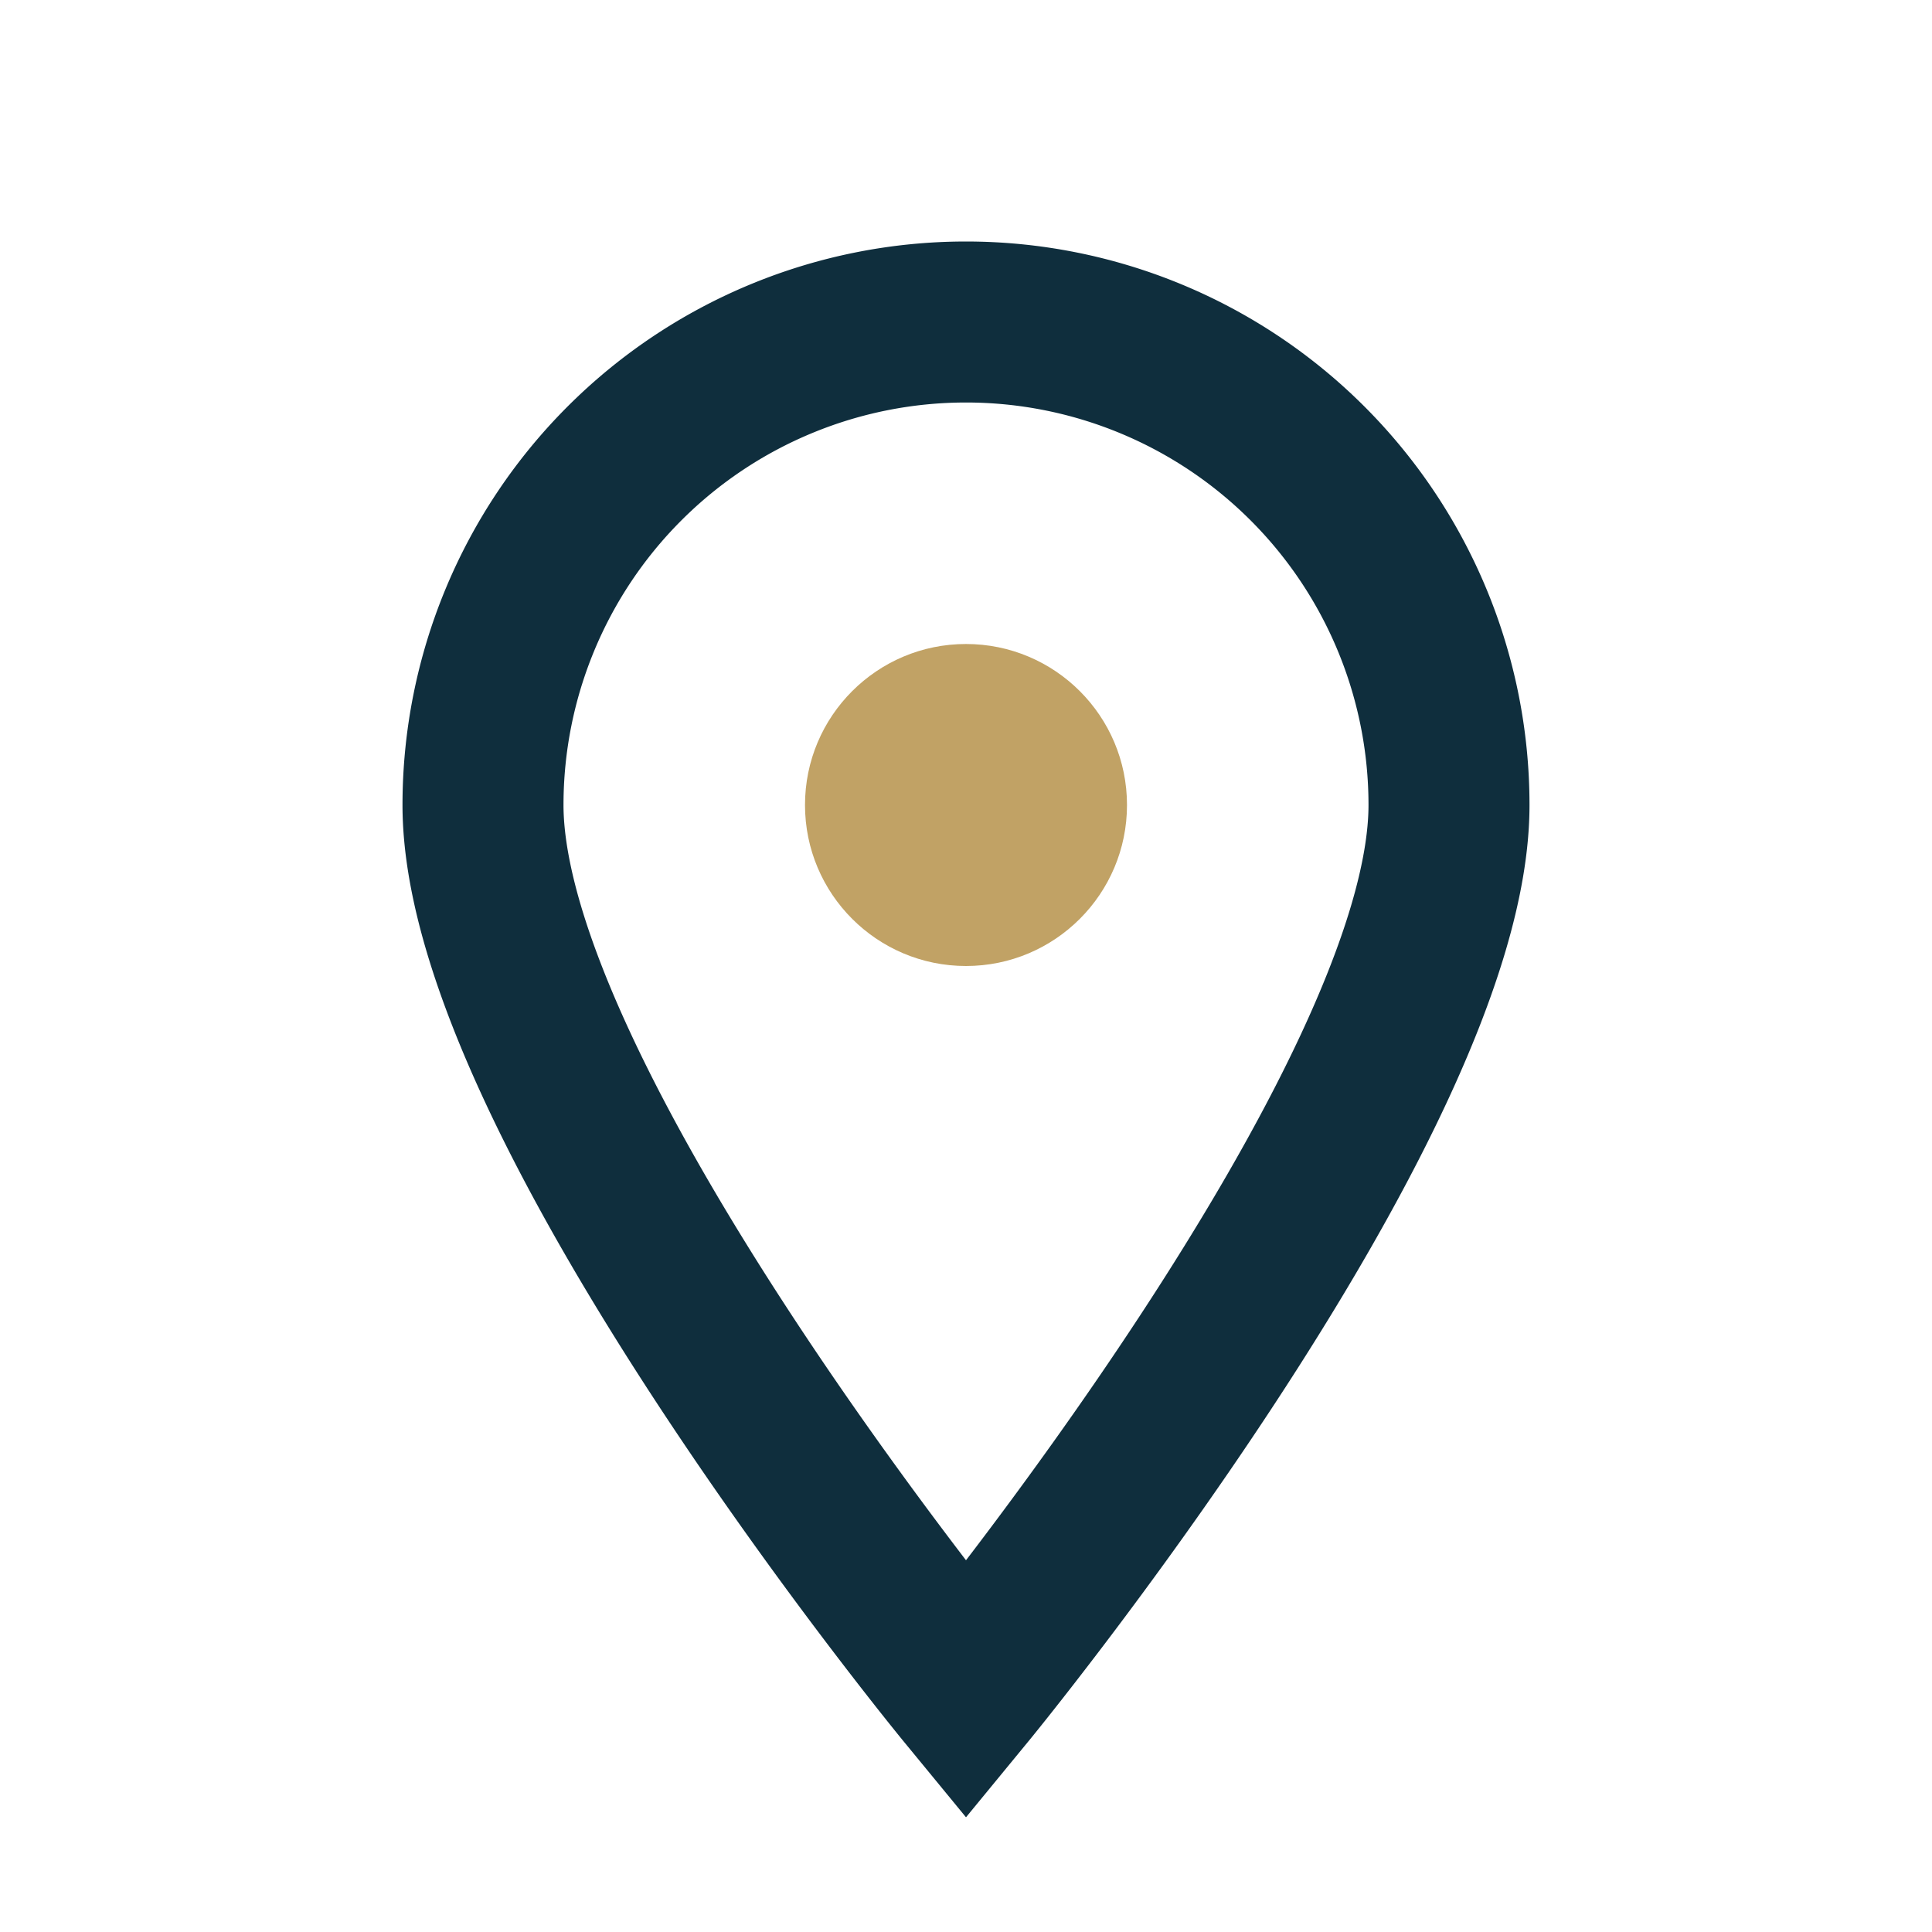
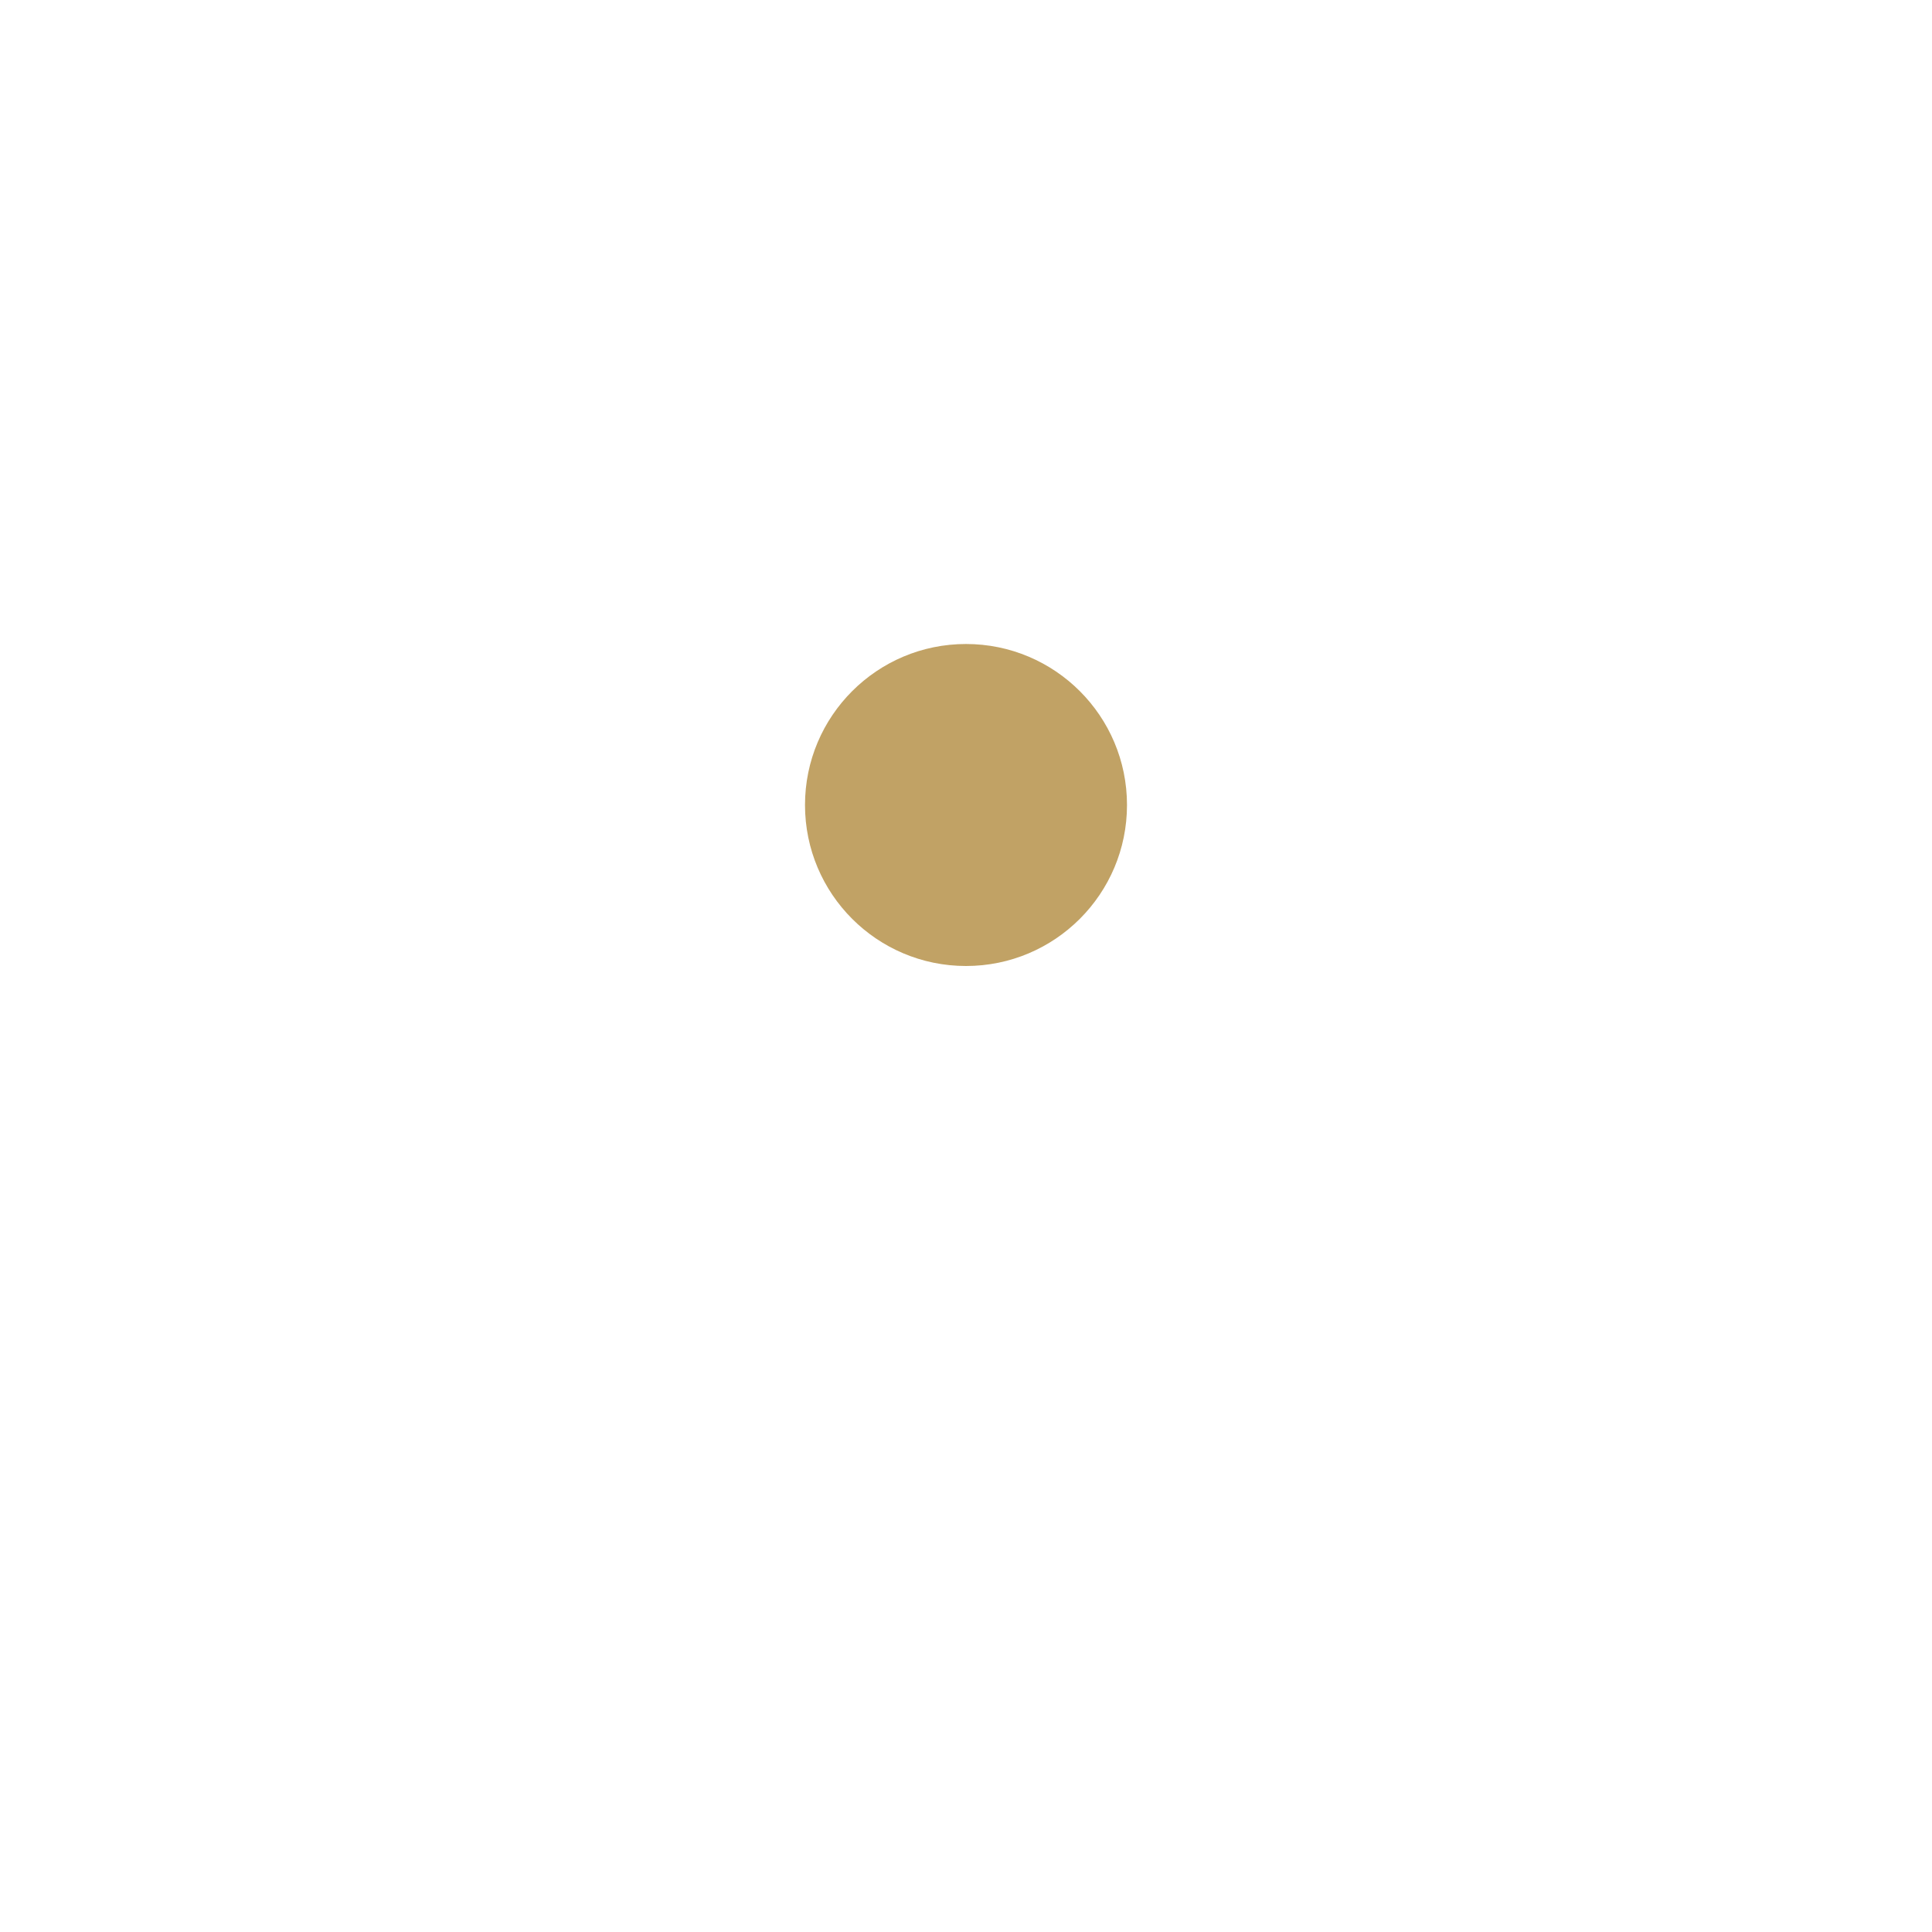
<svg xmlns="http://www.w3.org/2000/svg" width="24" height="24" viewBox="0 0 24 24">
-   <path d="M12 21s6-7.3 6-11A6 6 0 1 0 6 10c0 3.7 6 11 6 11z" fill="none" stroke="#0F2E3D" stroke-width="2" />
  <circle cx="12" cy="10" r="2" fill="#C1A265" />
</svg>